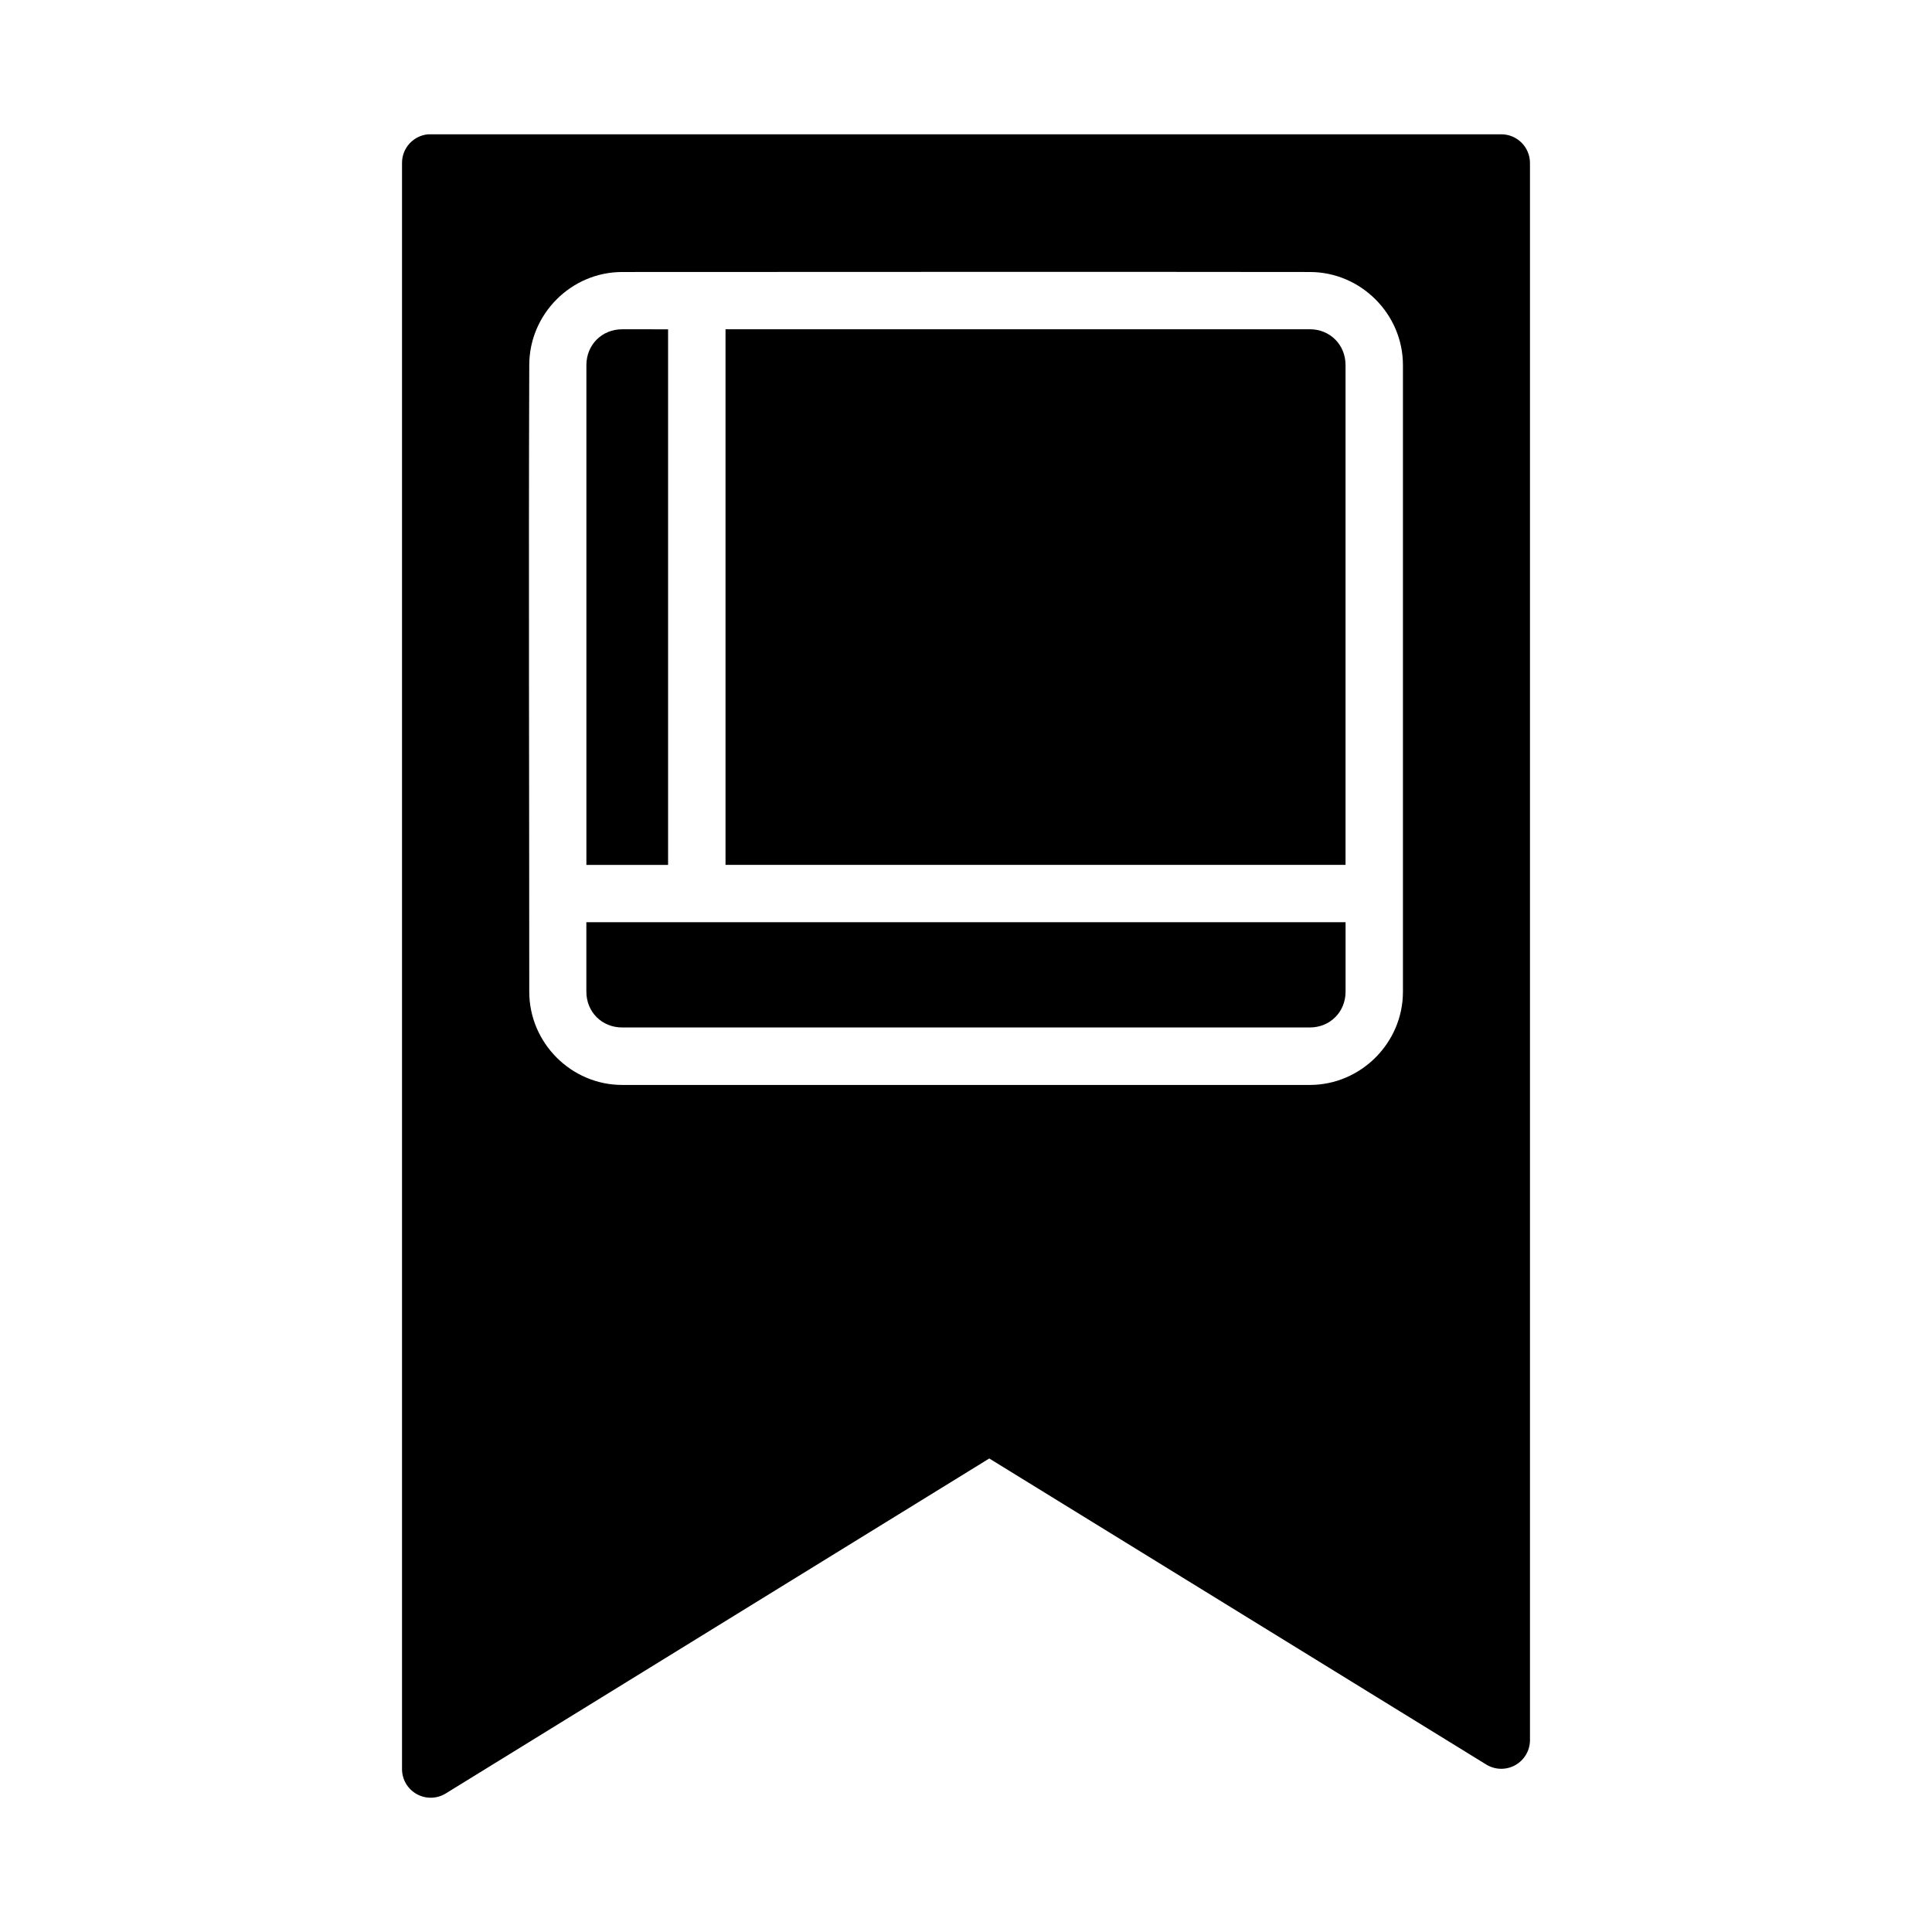
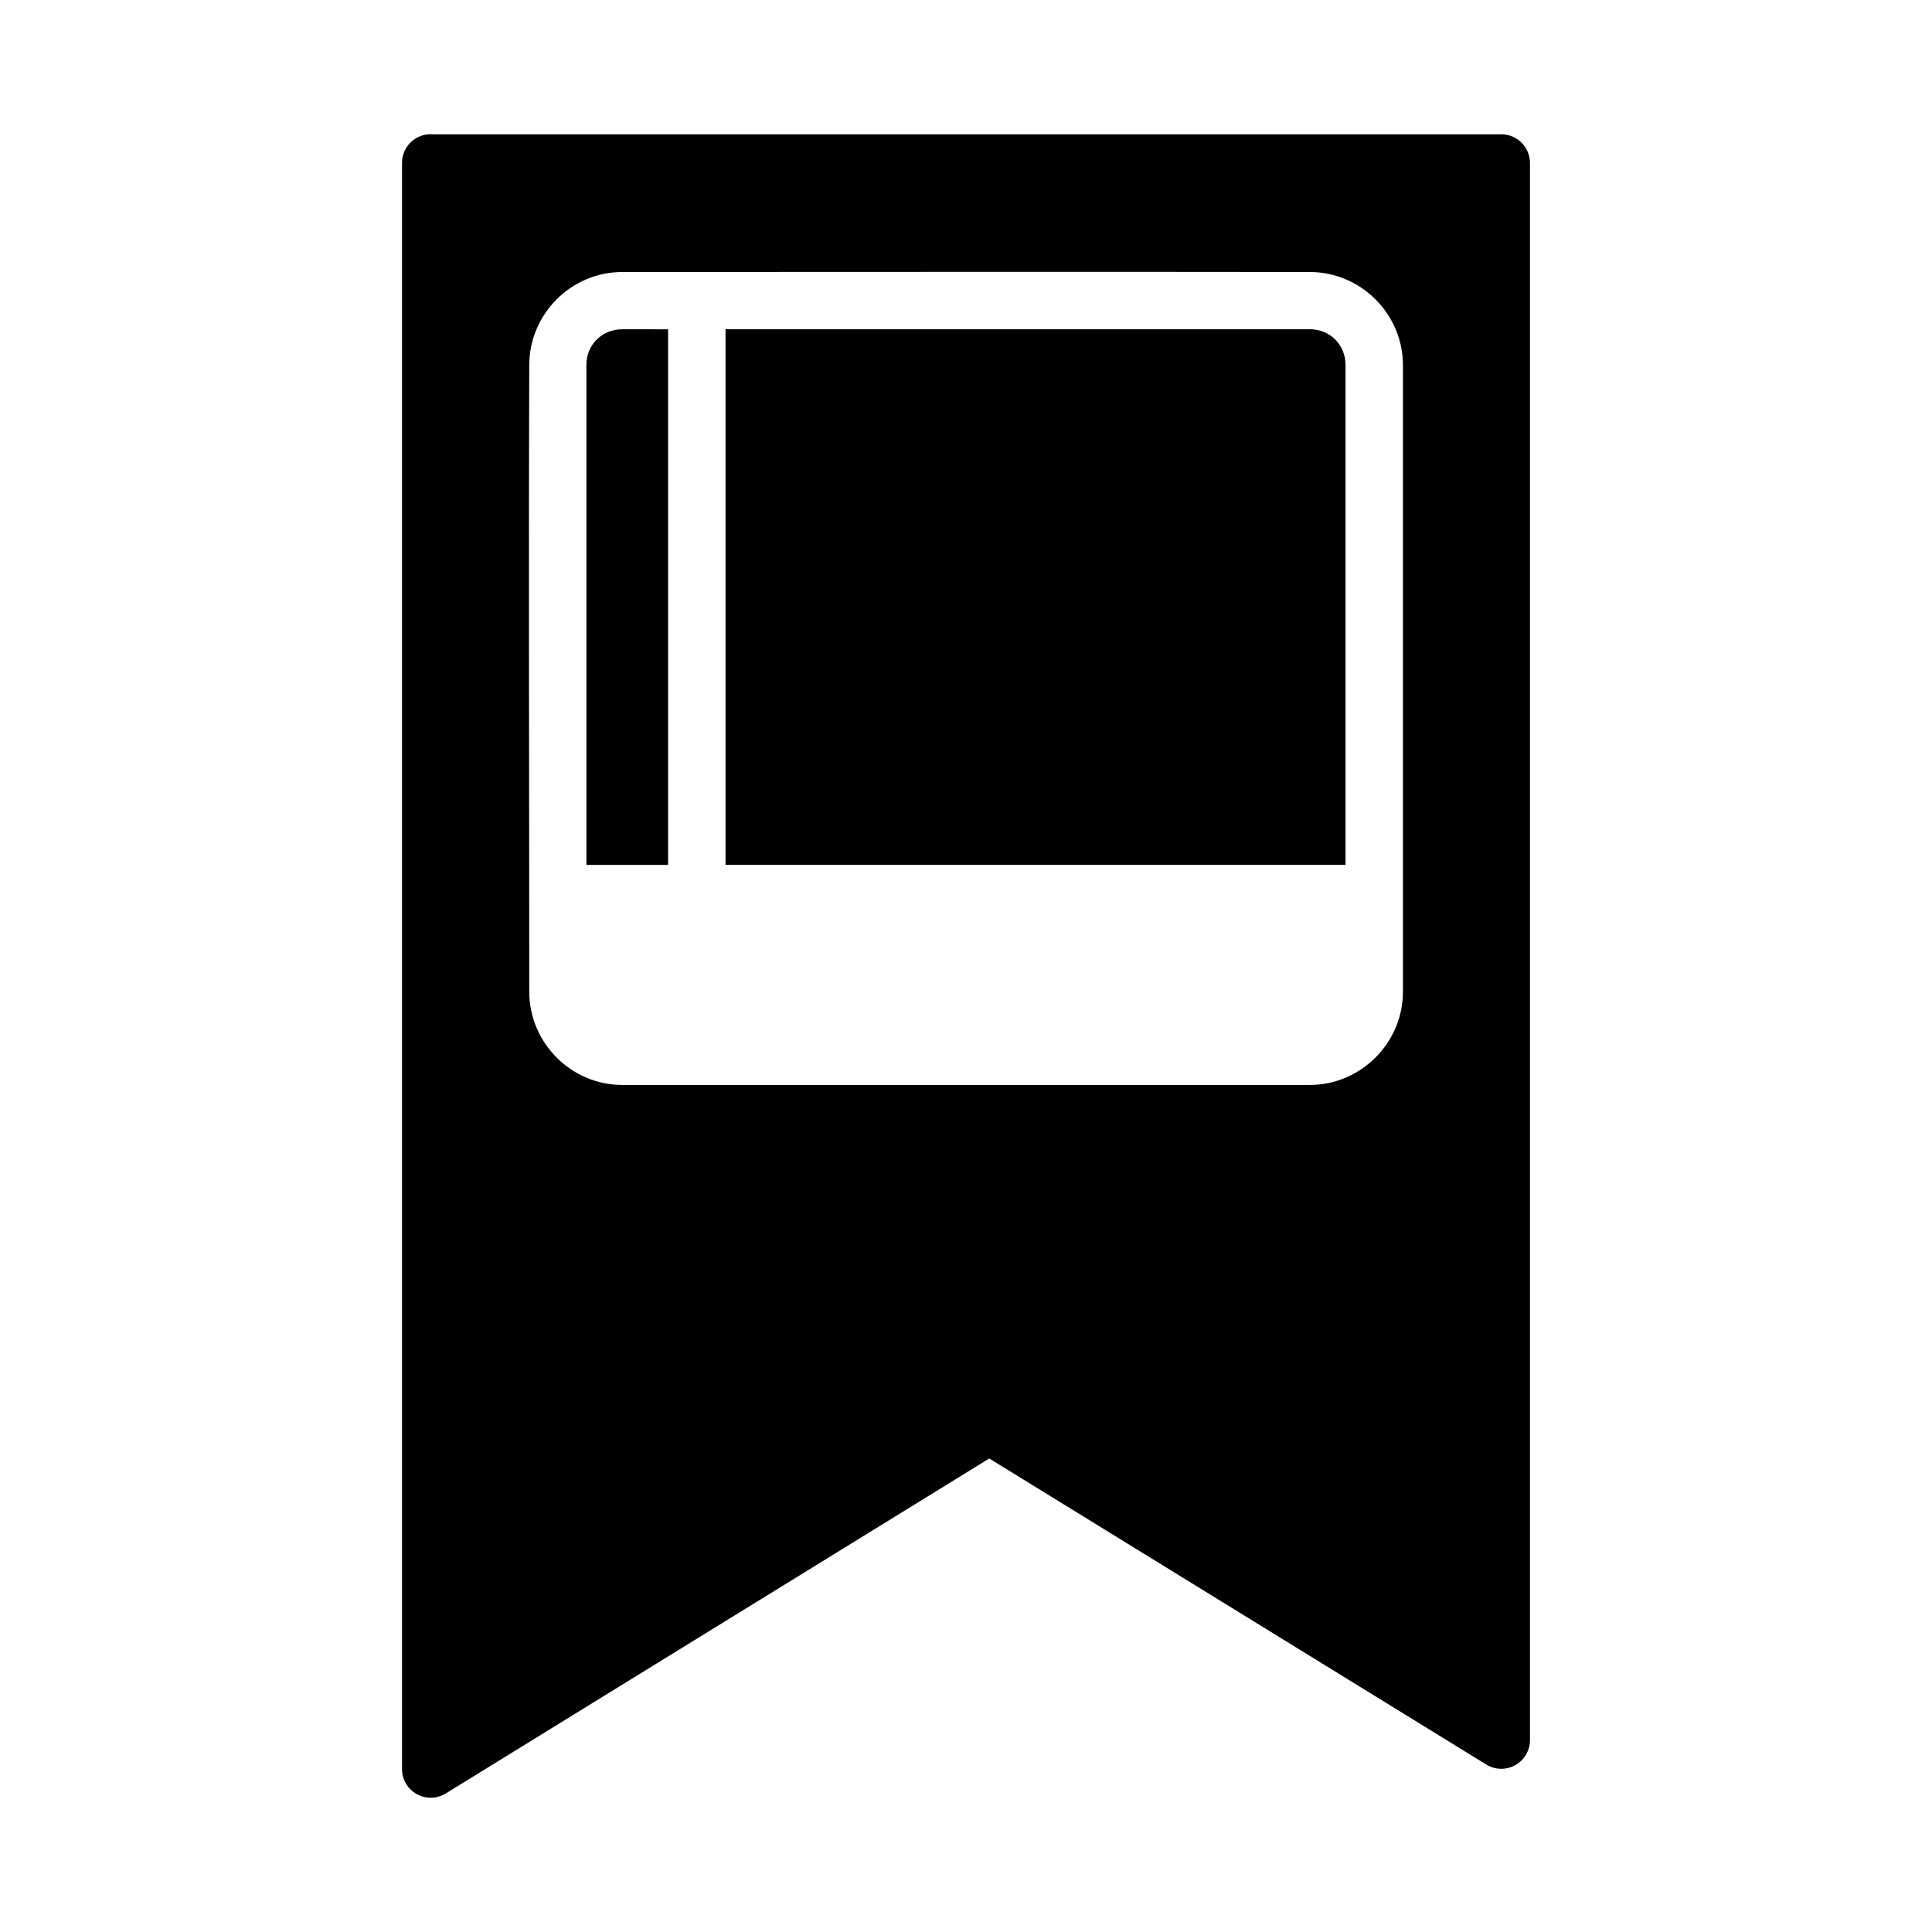
<svg xmlns="http://www.w3.org/2000/svg" fill="#000000" width="800px" height="800px" version="1.1" viewBox="144 144 512 512">
  <g>
    <path d="m257.38 179.6c-3.883 0.391-6.844 3.66-6.84 7.562v425.61c-0.02 2.766 1.469 5.324 3.883 6.676 2.414 1.352 5.371 1.285 7.723-0.172l144.02-88.762 131.73 81.121c2.34 1.43 5.266 1.484 7.66 0.152 2.394-1.336 3.883-3.856 3.902-6.594v-418.04c-0.023-4.176-3.406-7.551-7.582-7.562h-283.71c-0.262-0.016-0.523-0.016-0.785 0zm51.508 36.484c60.586 0 121.46-0.086 182.23 0 13.527 0 24.676 11.148 24.676 24.676v166.07c0 13.527-11.148 24.691-24.676 24.691h-182.23c-13.527 0-24.629-11.164-24.629-24.691 0-54.938-0.191-110.65 0-166.07 0-13.527 11.102-24.676 24.629-24.676zm0 15.176c-5.371 0-9.488 4.117-9.488 9.488v132.46h21.648v-141.94zm27.383 0v141.94h164.31v-132.46c0-5.371-4.102-9.488-9.473-9.488z" />
-     <path d="m299.39 388.4h201.2v18.406c0 5.371-4.113 9.484-9.484 9.484h-182.23c-5.371 0-9.484-4.113-9.484-9.484z" />
  </g>
</svg>